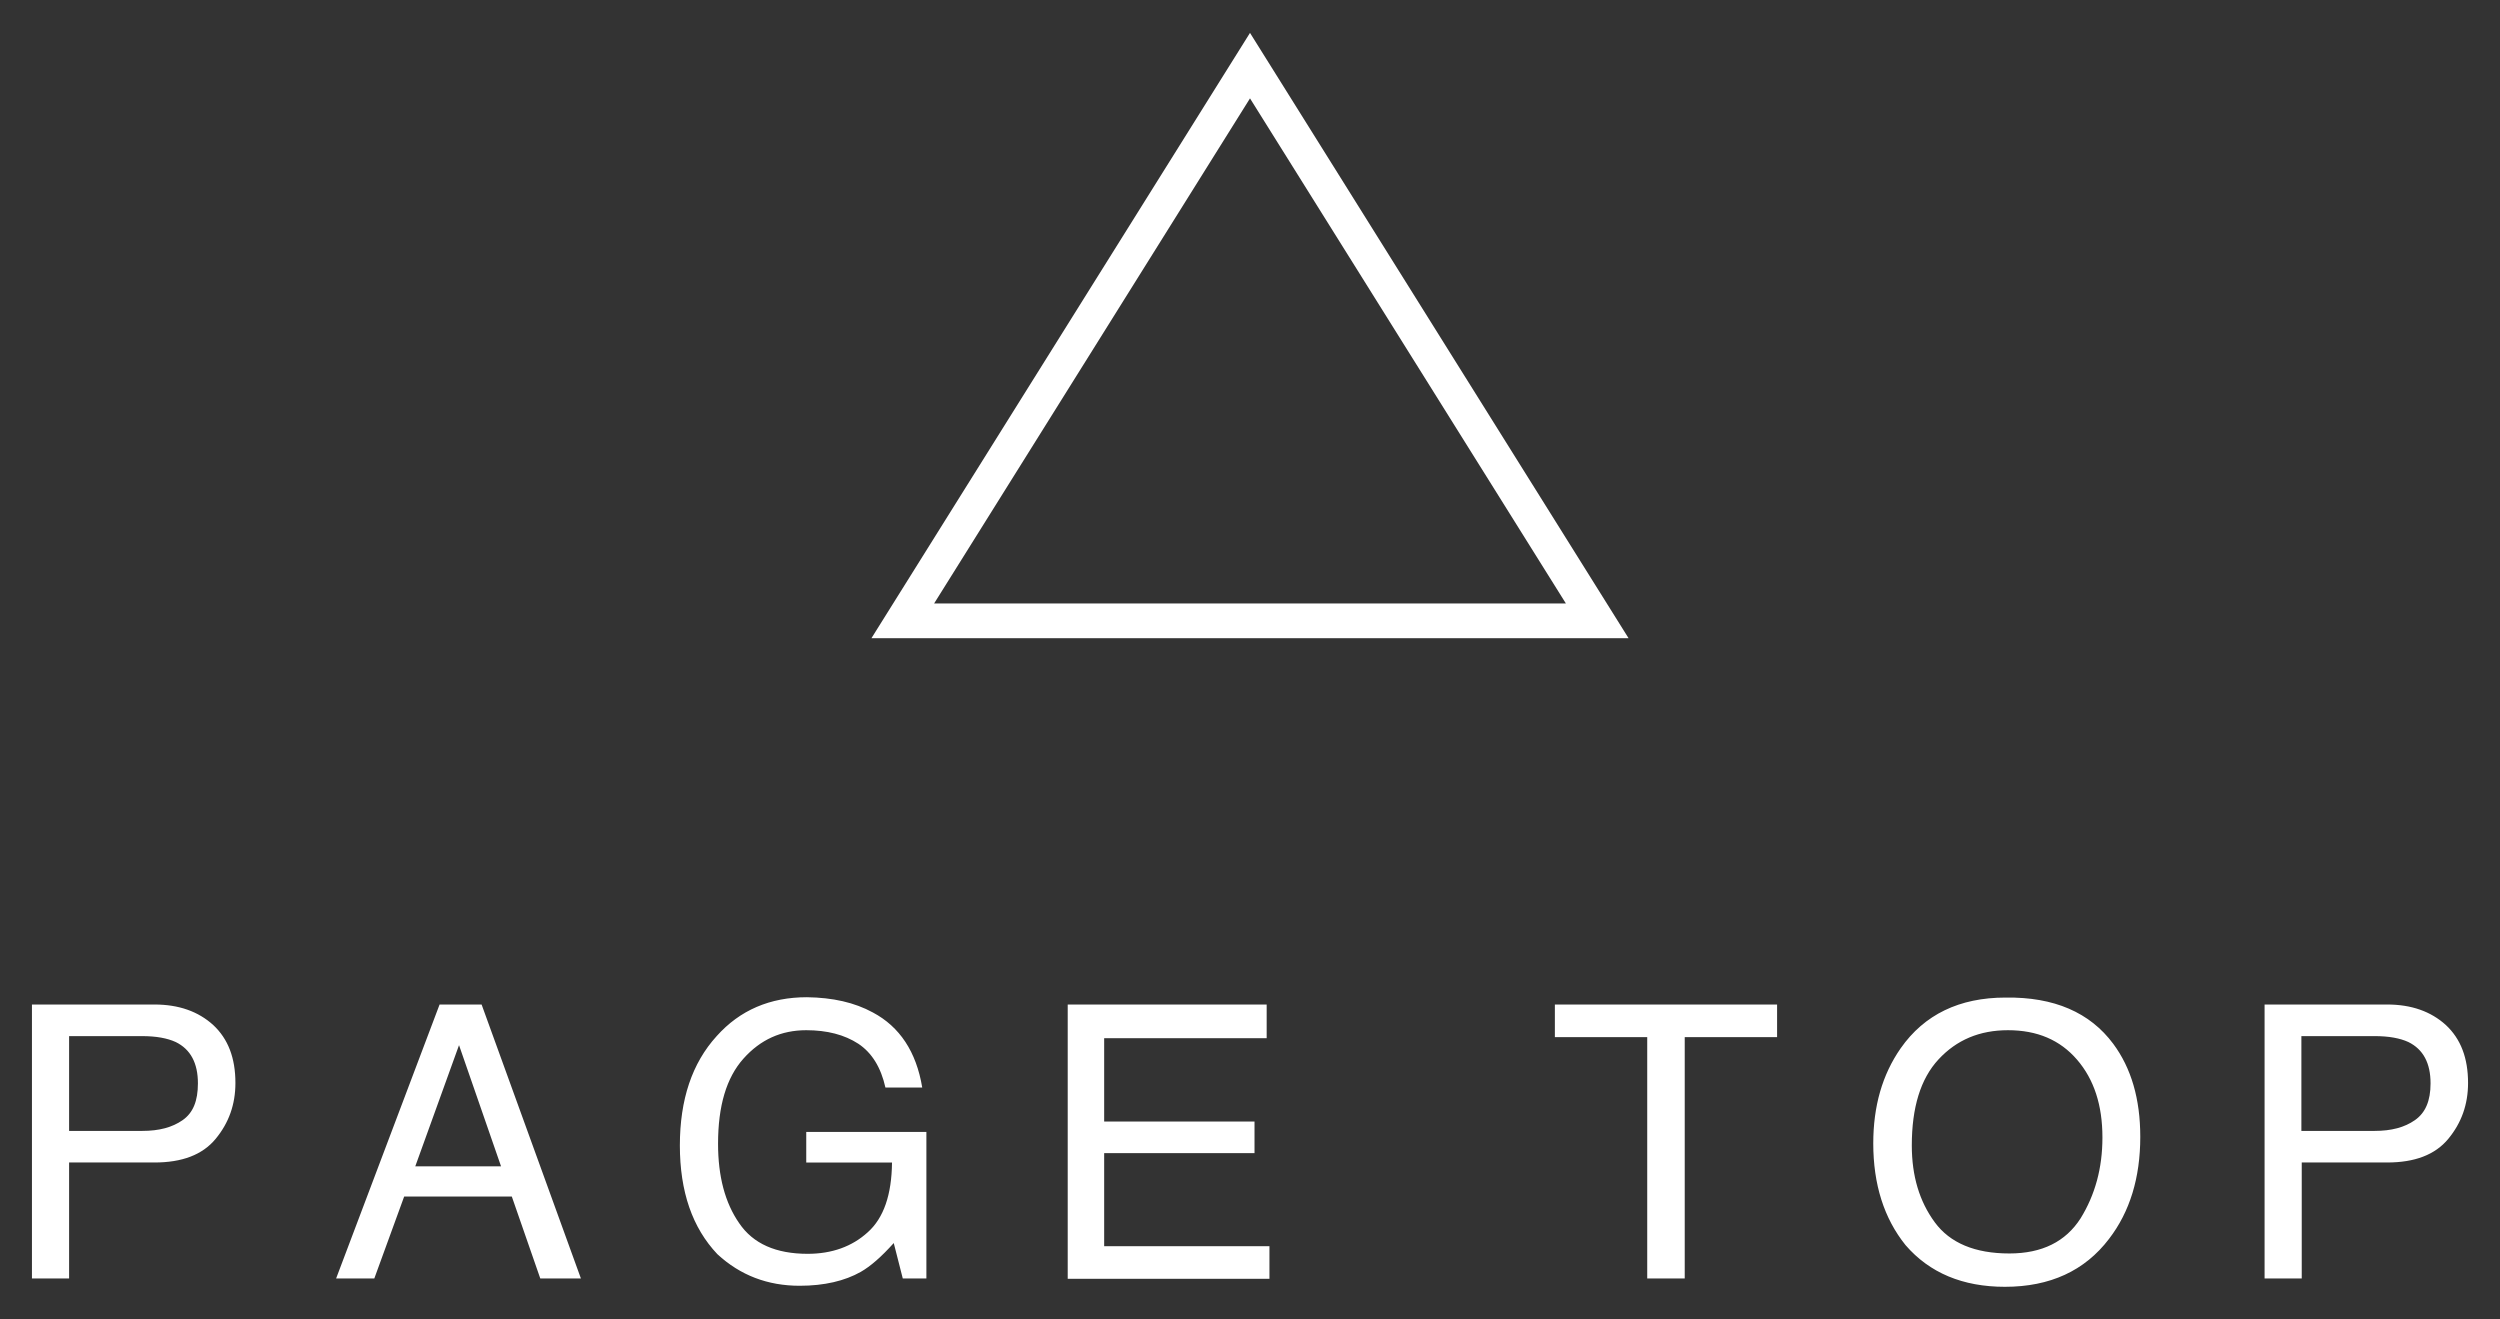
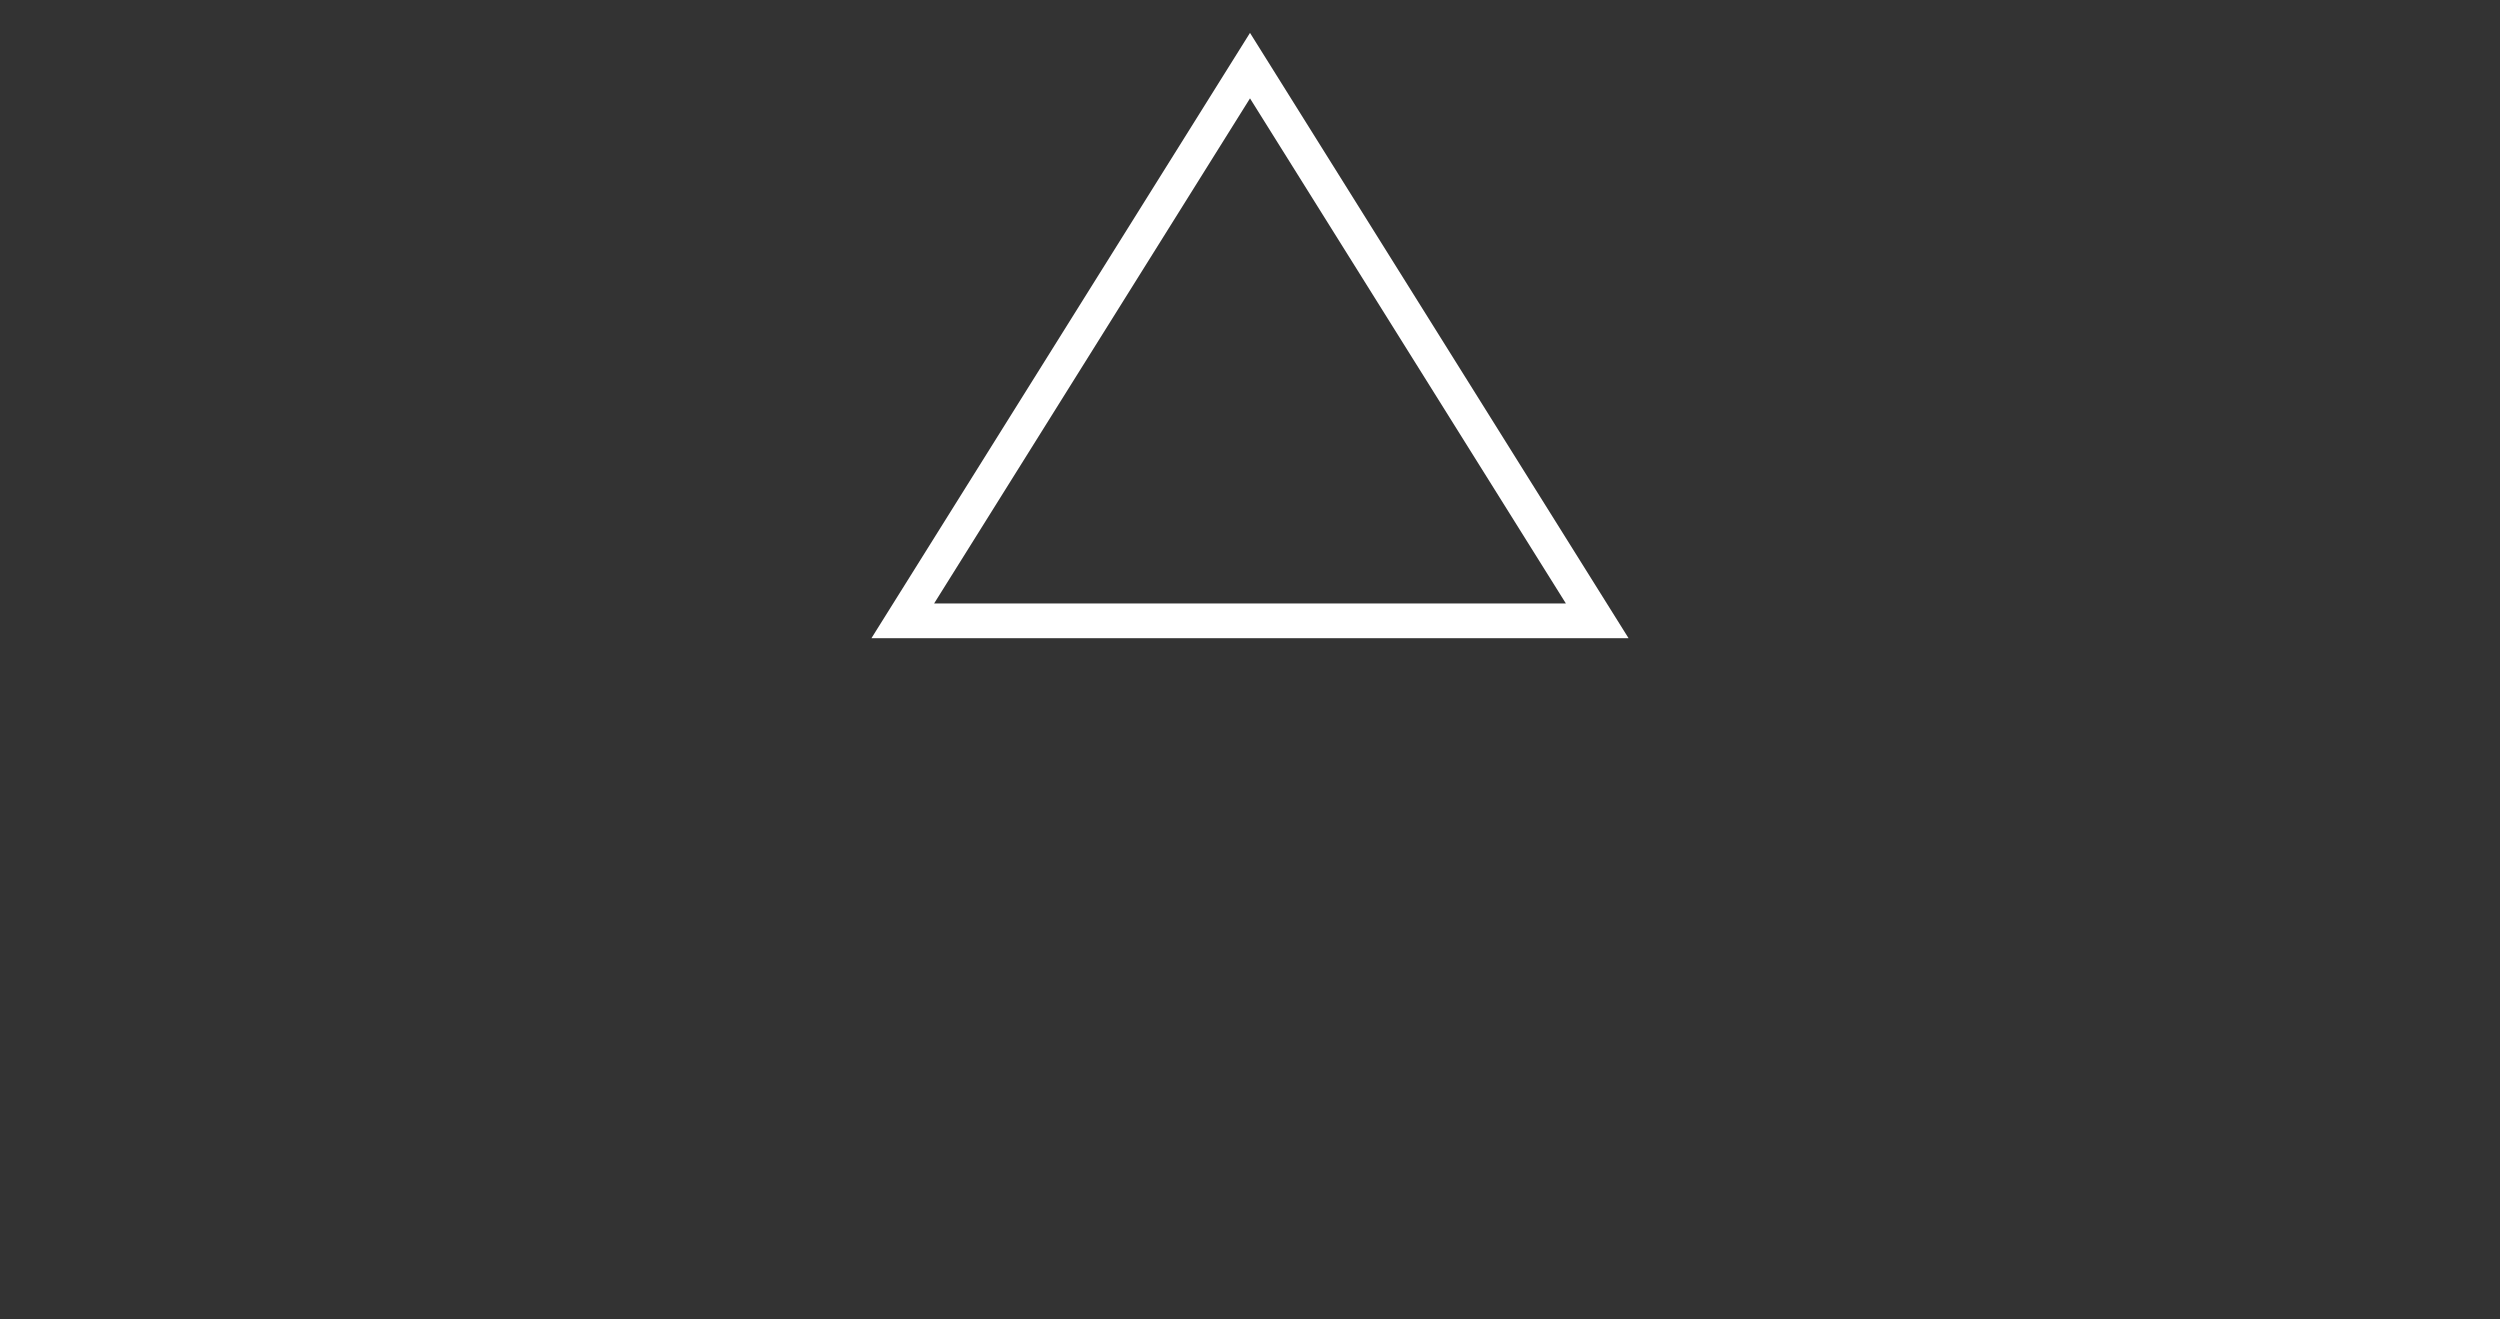
<svg xmlns="http://www.w3.org/2000/svg" width="72" height="38" viewBox="0 0 72 38">
  <rect x="0" y="0" width="72" height="38" fill="#333333" stroke="none" />
-   <path d="M.92 28.93h3.53c.7 0 1.26.2 1.69.59.43.4.64.95.64 1.67 0 .62-.19 1.15-.57 1.61-.38.46-.97.68-1.76.68H1.99v3.34H.92v-7.89zm4.14 1.08c-.24-.11-.56-.17-.97-.17h-2.1v2.73H4.1c.48 0 .86-.1 1.16-.31s.44-.55.44-1.06c0-.58-.21-.98-.64-1.19zm7.6-1.08h1.21l2.86 7.89h-1.17l-.82-2.36h-3.1l-.86 2.36h-1.1l2.98-7.89zm1.77 4.66l-1.21-3.49-1.26 3.49h2.47zm10.71-4.43c.77.41 1.25 1.13 1.42 2.16H25.5c-.13-.58-.39-1-.78-1.26-.4-.26-.9-.39-1.5-.39-.72 0-1.32.27-1.81.82-.49.55-.73 1.36-.73 2.45 0 .94.2 1.7.61 2.29.4.59 1.06.88 1.97.88.7 0 1.28-.21 1.73-.62.46-.41.69-1.08.7-2.01h-2.47v-.88h3.46v4.22H26l-.26-1.02c-.36.4-.67.67-.95.83-.46.26-1.05.4-1.76.4-.92 0-1.71-.3-2.37-.91-.72-.76-1.08-1.8-1.08-3.13 0-1.32.35-2.37 1.06-3.15.67-.75 1.54-1.12 2.6-1.12.74.01 1.37.15 1.9.44zm5.61-.23h5.73v.97H31.8v2.4h4.33v.91H31.8v2.68h4.76v.94h-5.81v-7.9zm20.43 0v.94h-2.66v6.95h-1.08v-6.95h-2.66v-.94h6.4zm9.68 1.13c.52.7.78 1.59.78 2.68 0 1.18-.3 2.16-.9 2.94-.7.92-1.7 1.38-3 1.38-1.21 0-2.17-.4-2.86-1.2-.62-.77-.93-1.75-.93-2.93 0-1.07.26-1.98.79-2.74.68-.97 1.69-1.46 3.02-1.46 1.4-.02 2.43.43 3.1 1.33zm-.94 5.03c.42-.68.63-1.45.63-2.33 0-.93-.24-1.67-.73-2.24s-1.15-.85-1.99-.85c-.82 0-1.48.28-2 .84-.52.56-.77 1.39-.77 2.48 0 .88.22 1.61.66 2.21s1.16.9 2.15.9c.94 0 1.62-.34 2.05-1.01zm5.3-6.16h3.53c.7 0 1.26.2 1.69.59.43.4.64.95.64 1.67 0 .62-.19 1.15-.57 1.61-.38.46-.97.68-1.76.68h-2.46v3.34h-1.07v-7.89zm4.14 1.08c-.24-.11-.56-.17-.97-.17h-2.11v2.73h2.11c.48 0 .86-.1 1.16-.31s.45-.55.45-1.06c0-.58-.21-.98-.64-1.19z" fill="#FFF" />
  <path clip-rule="evenodd" fill="none" stroke="#FFF" stroke-miterlimit="10" d="M36 1.89l10 15.99H26L36 1.89z" />
</svg>